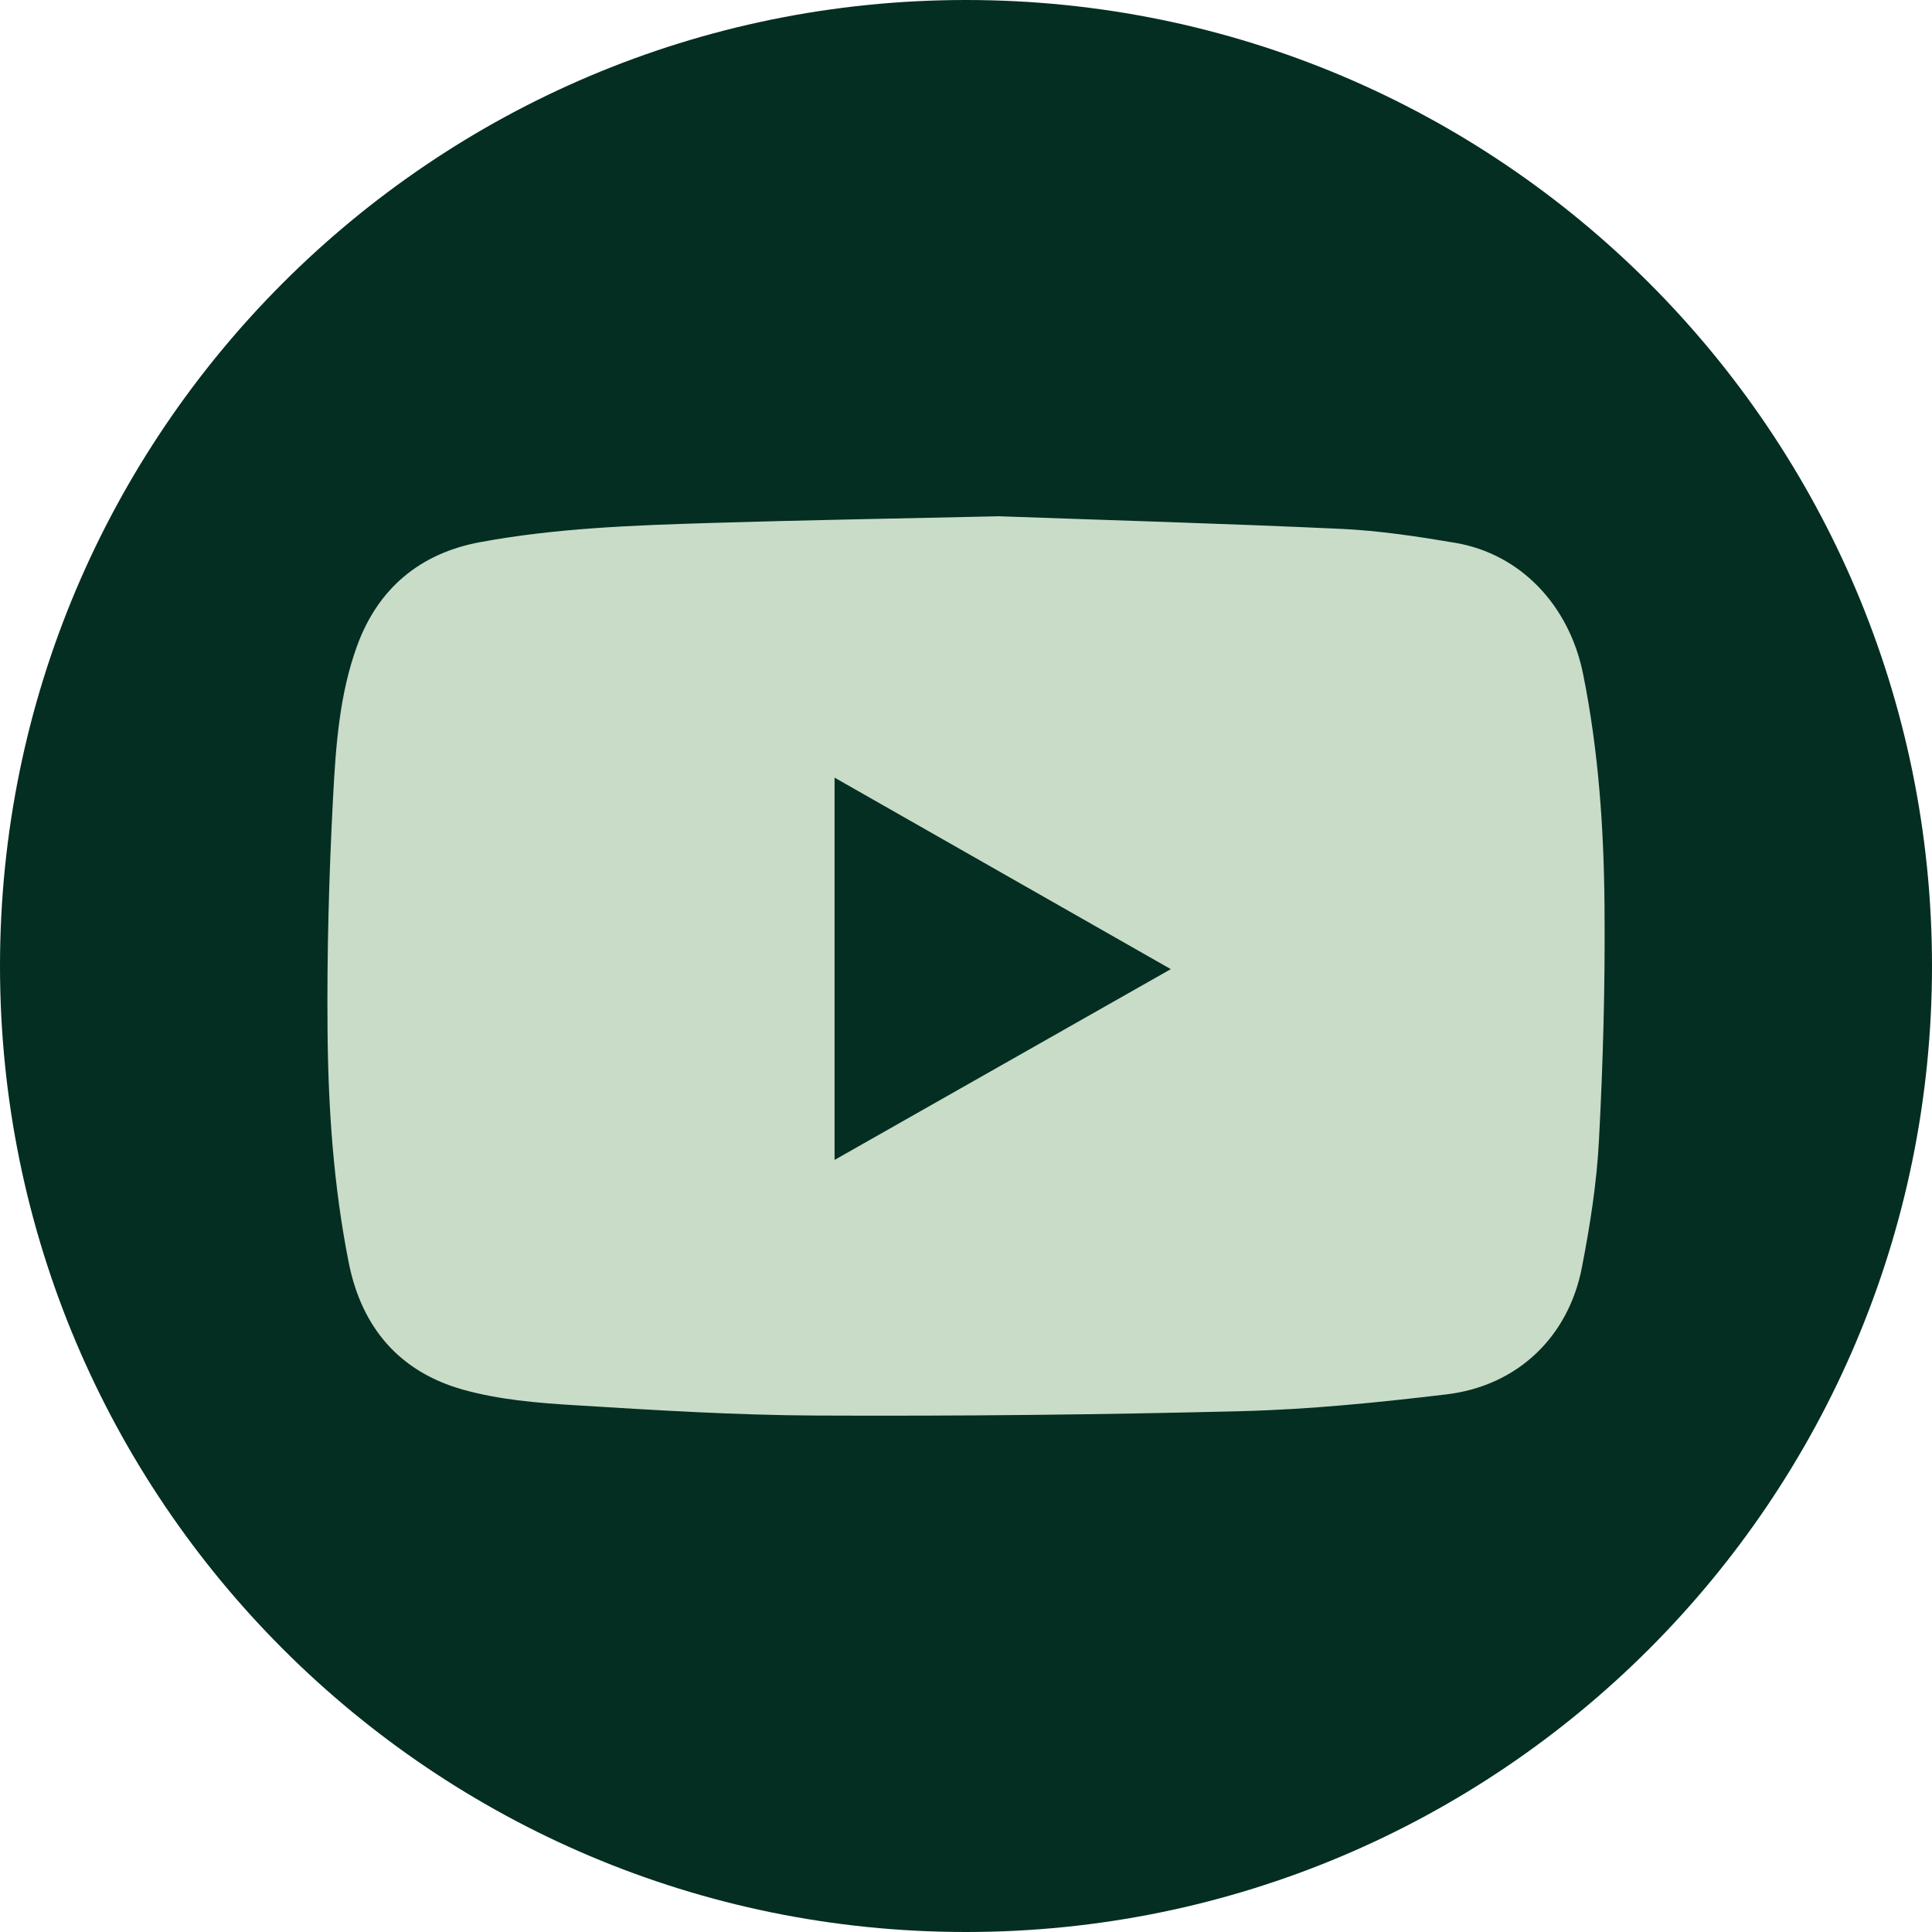
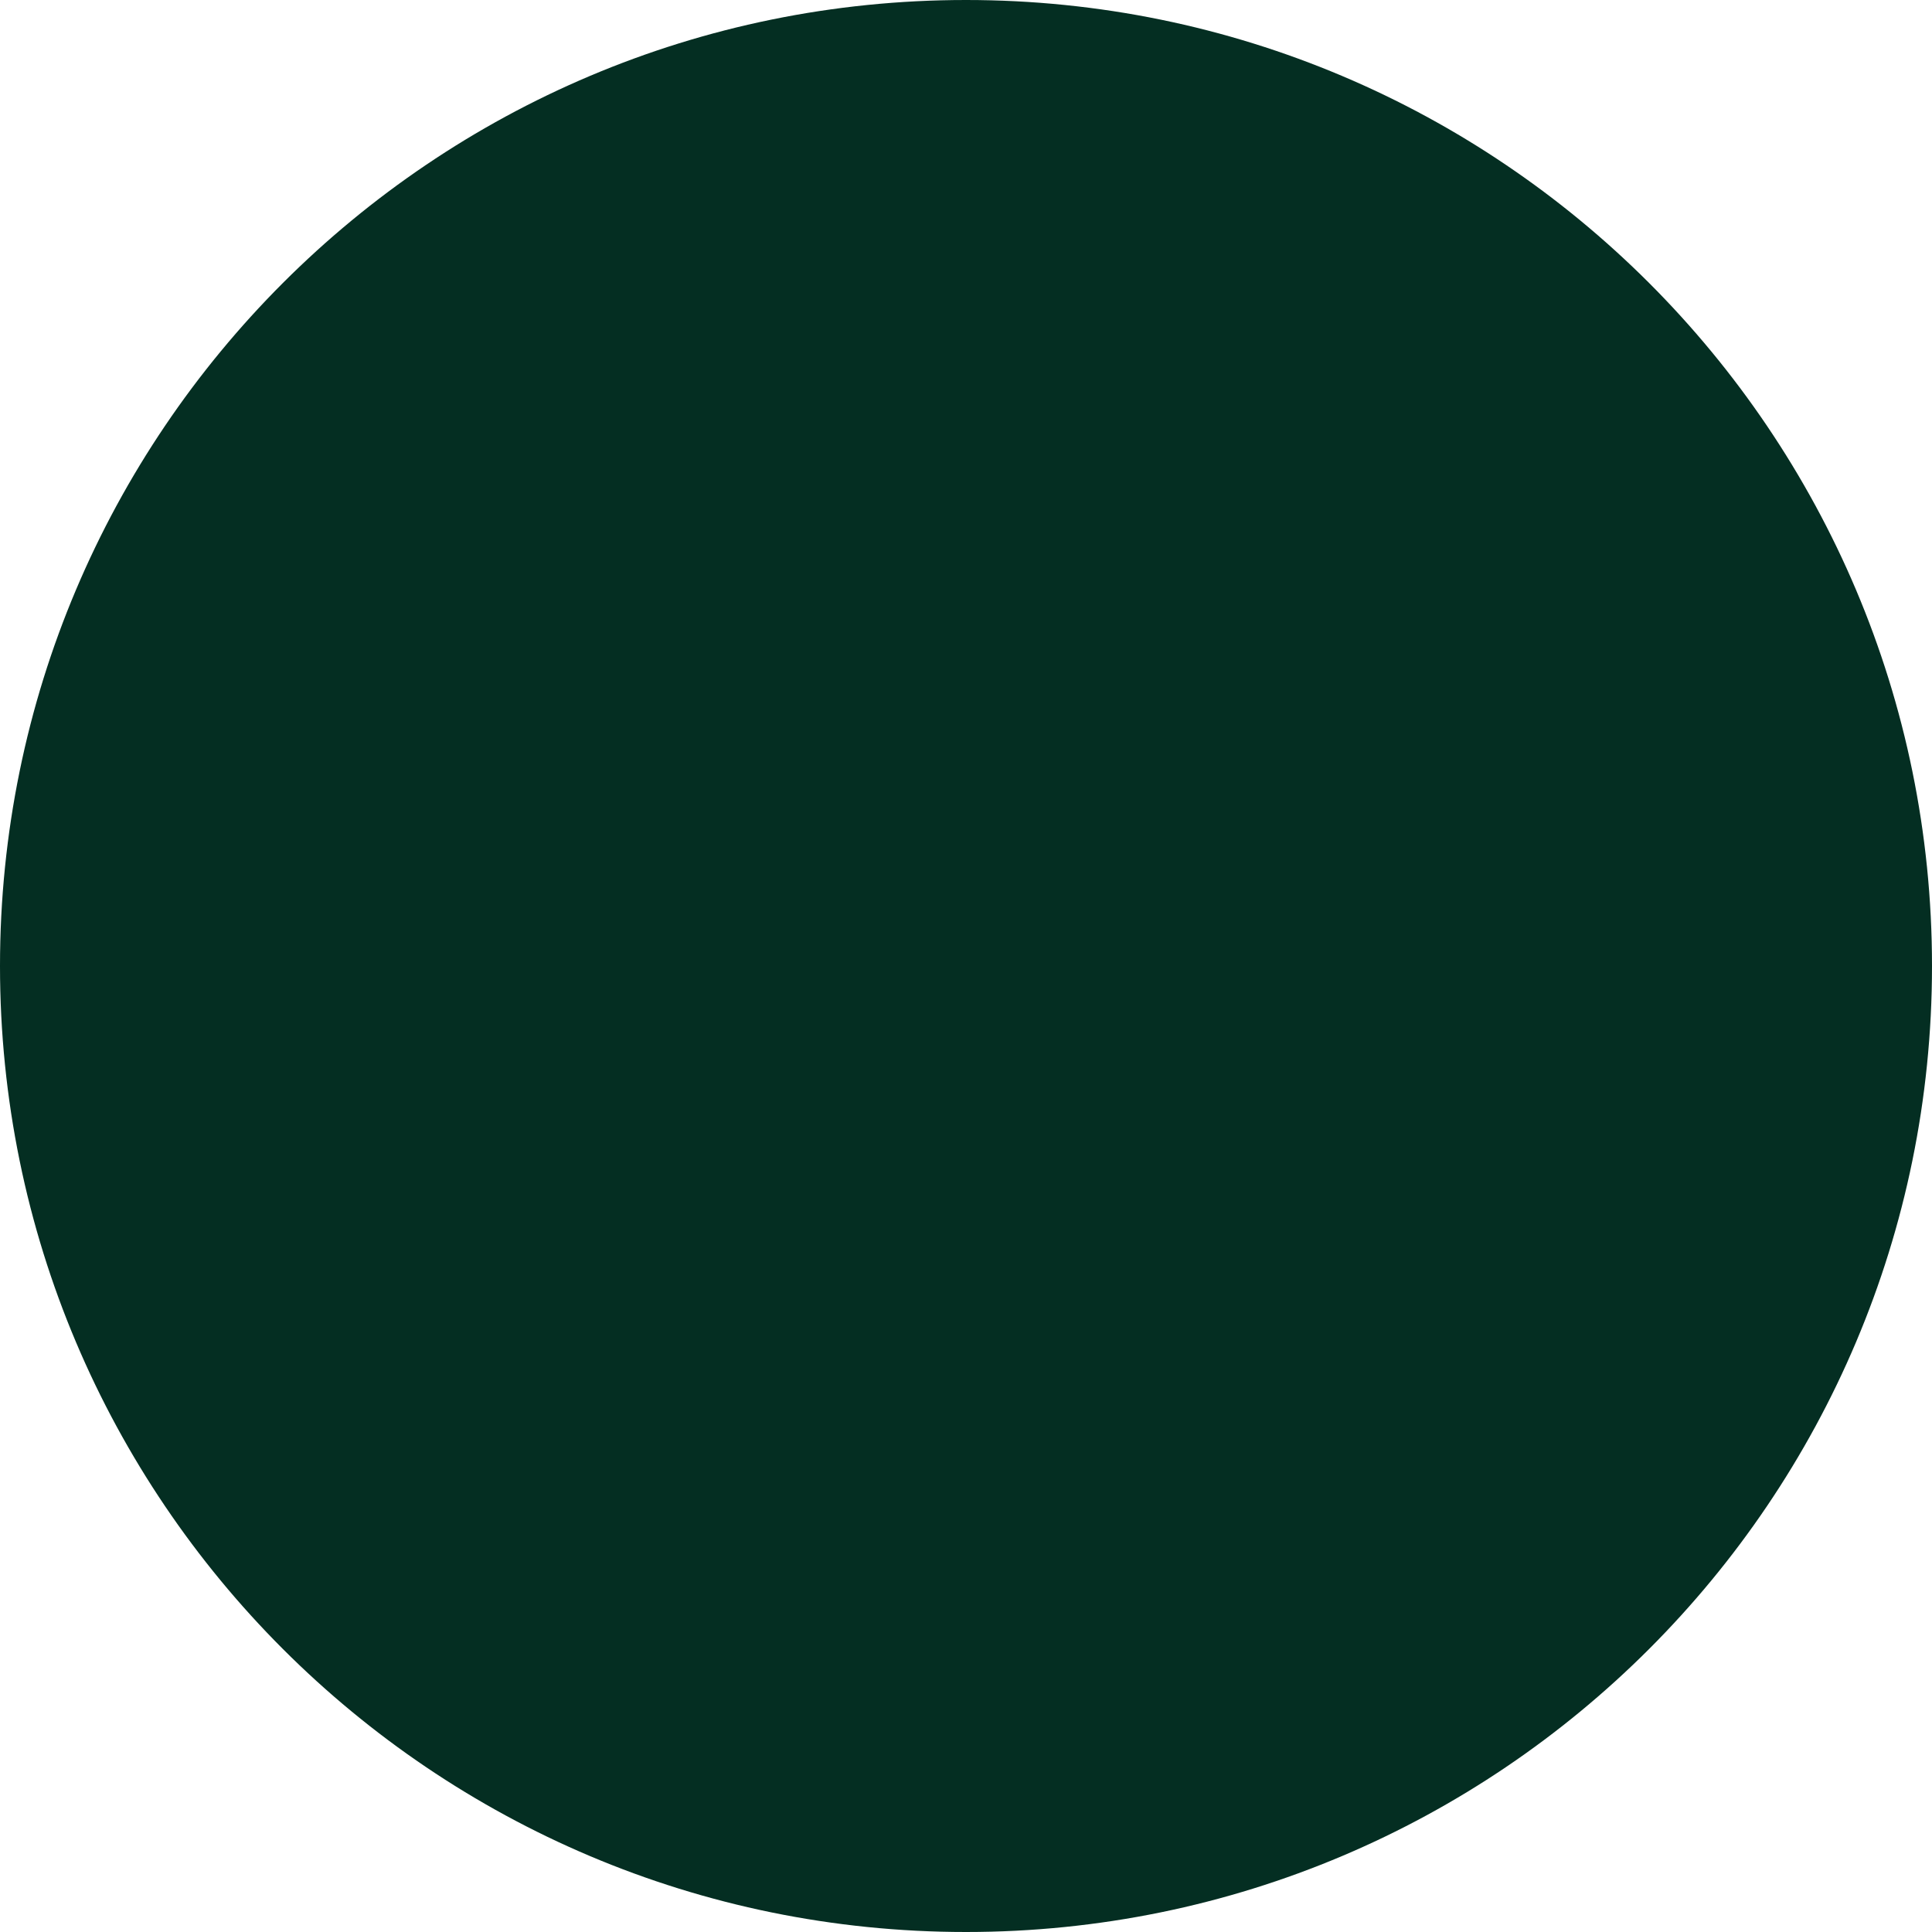
<svg xmlns="http://www.w3.org/2000/svg" width="32" height="32" viewBox="0 0 32 32" fill="none">
  <g id="icon-youtube.svg" clip-path="url(#clip0_1_634)">
    <g id="Group">
      <g id="Group_2">
        <path id="Vector" d="M16 32C7.164 32 0 24.836 0 16C0 7.163 7.164 0 16 0C24.836 0 32 7.163 32 16C32 24.836 24.836 32 16 32Z" fill="#042E22" />
      </g>
    </g>
    <g id="Group_3">
      <g id="Group_4">
-         <path id="Vector_2" d="M16.547 8.551C18.299 8.614 20.26 8.67 22.219 8.76C22.852 8.79 23.484 8.886 24.109 8.992C25.182 9.176 25.991 10.022 26.221 11.164C26.478 12.437 26.566 13.73 26.576 15.023C26.587 16.31 26.552 17.598 26.484 18.883C26.448 19.59 26.336 20.297 26.201 20.994C25.978 22.147 25.13 22.955 23.96 23.095C22.835 23.229 21.702 23.344 20.571 23.373C18.224 23.433 15.875 23.456 13.527 23.446C12.188 23.44 10.848 23.357 9.51 23.274C8.893 23.237 8.263 23.183 7.673 23.018C6.622 22.725 5.991 21.994 5.776 20.913C5.523 19.639 5.435 18.347 5.425 17.053C5.414 15.774 5.449 14.493 5.516 13.216C5.561 12.365 5.62 11.502 5.916 10.693C6.262 9.748 6.953 9.165 7.951 8.98C9.213 8.746 10.493 8.701 11.771 8.662C13.292 8.615 14.814 8.59 16.547 8.551ZM13.823 19.212C15.692 18.152 17.523 17.113 19.392 16.052C17.516 14.984 15.683 13.94 13.823 12.88C13.823 15.003 13.823 17.078 13.823 19.212Z" fill="#C8DCC8" />
-       </g>
+         </g>
    </g>
  </g>
  <defs>
    <clipPath id="clip0_1_634">
      <rect width="32" height="32" fill="white" />
    </clipPath>
  </defs>
</svg>